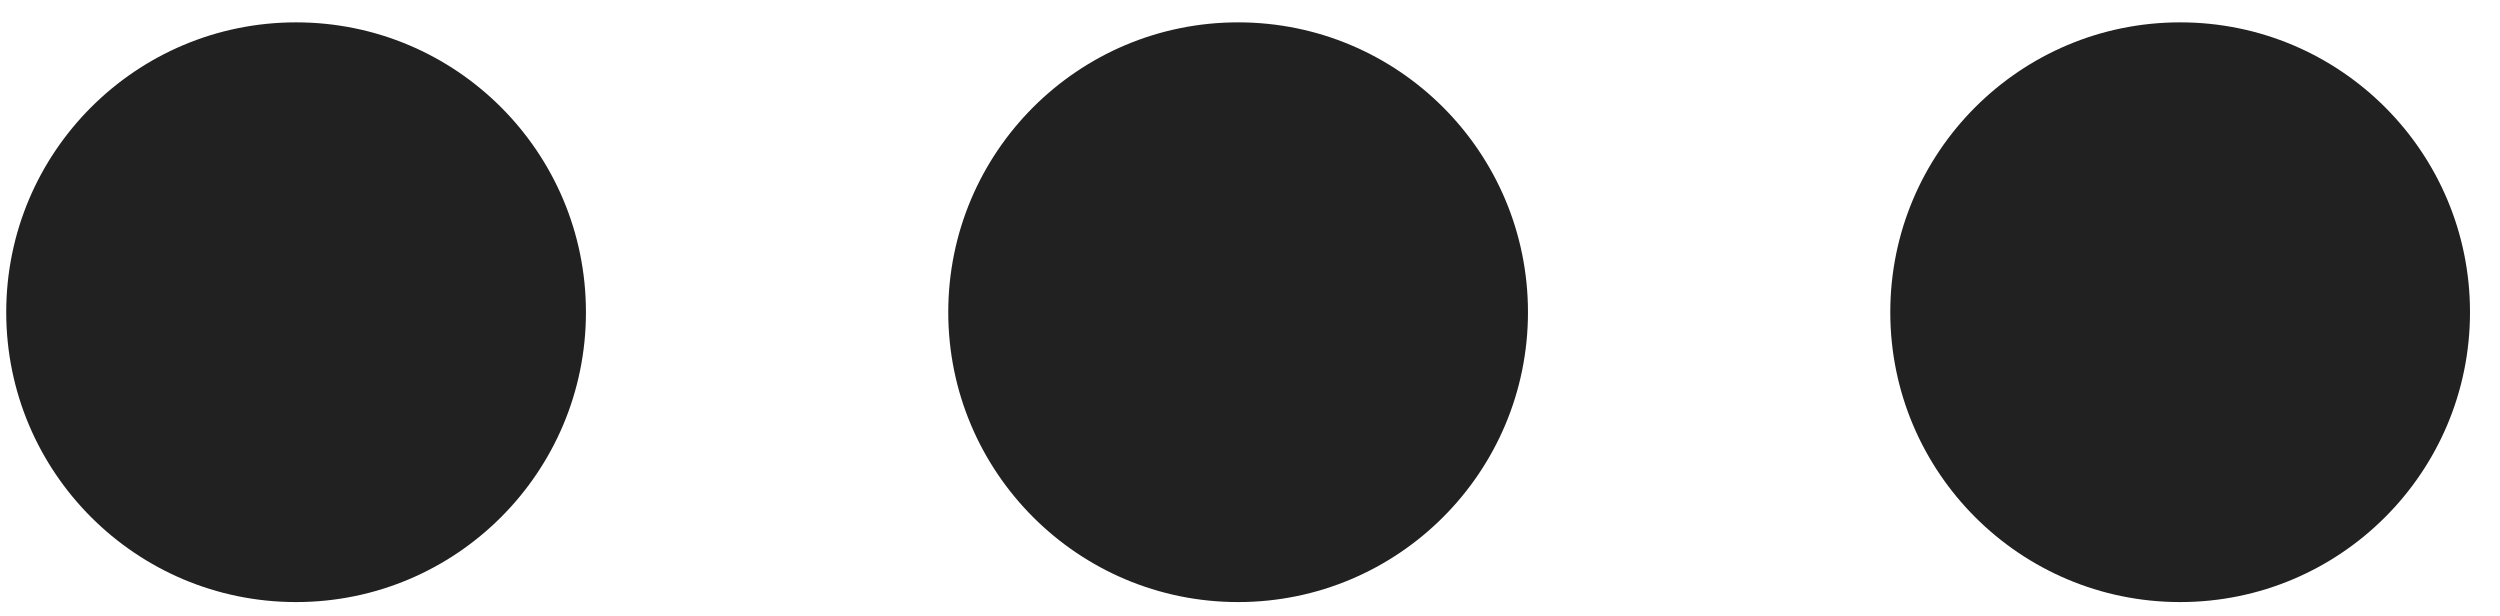
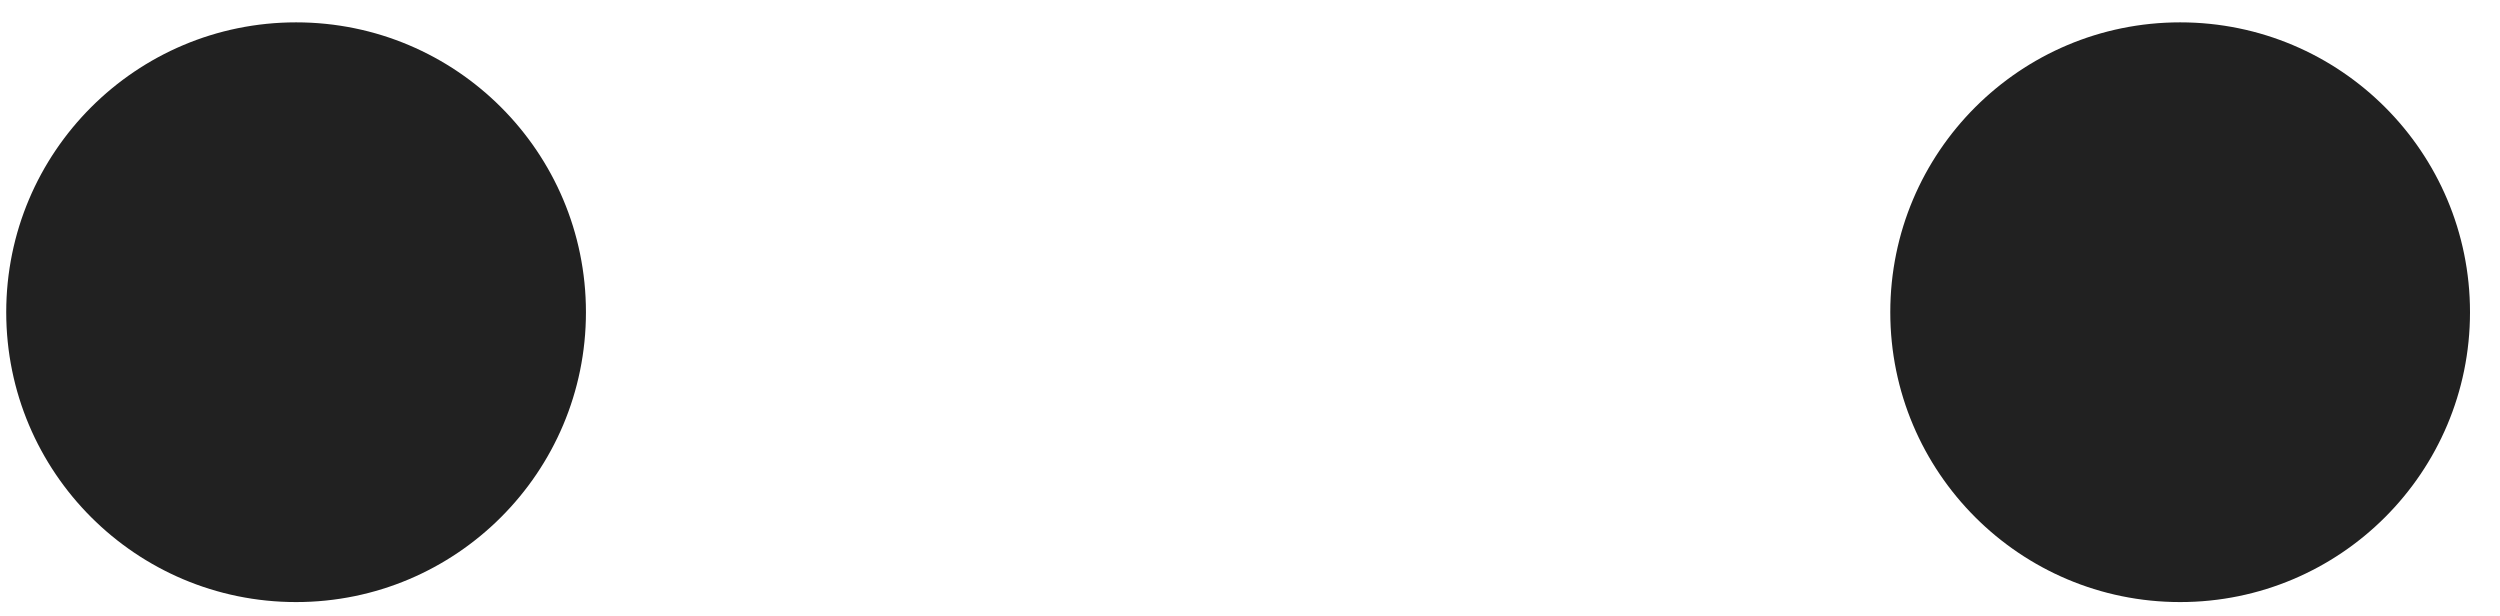
<svg xmlns="http://www.w3.org/2000/svg" width="69" height="17" viewBox="0 0 69 17" fill="none">
  <circle cx="8.172" cy="8.617" r="8" fill="#212121" />
-   <circle cx="34.172" cy="8.617" r="8" fill="#212121" />
  <circle cx="60.172" cy="8.617" r="8" fill="#212121" />
</svg>